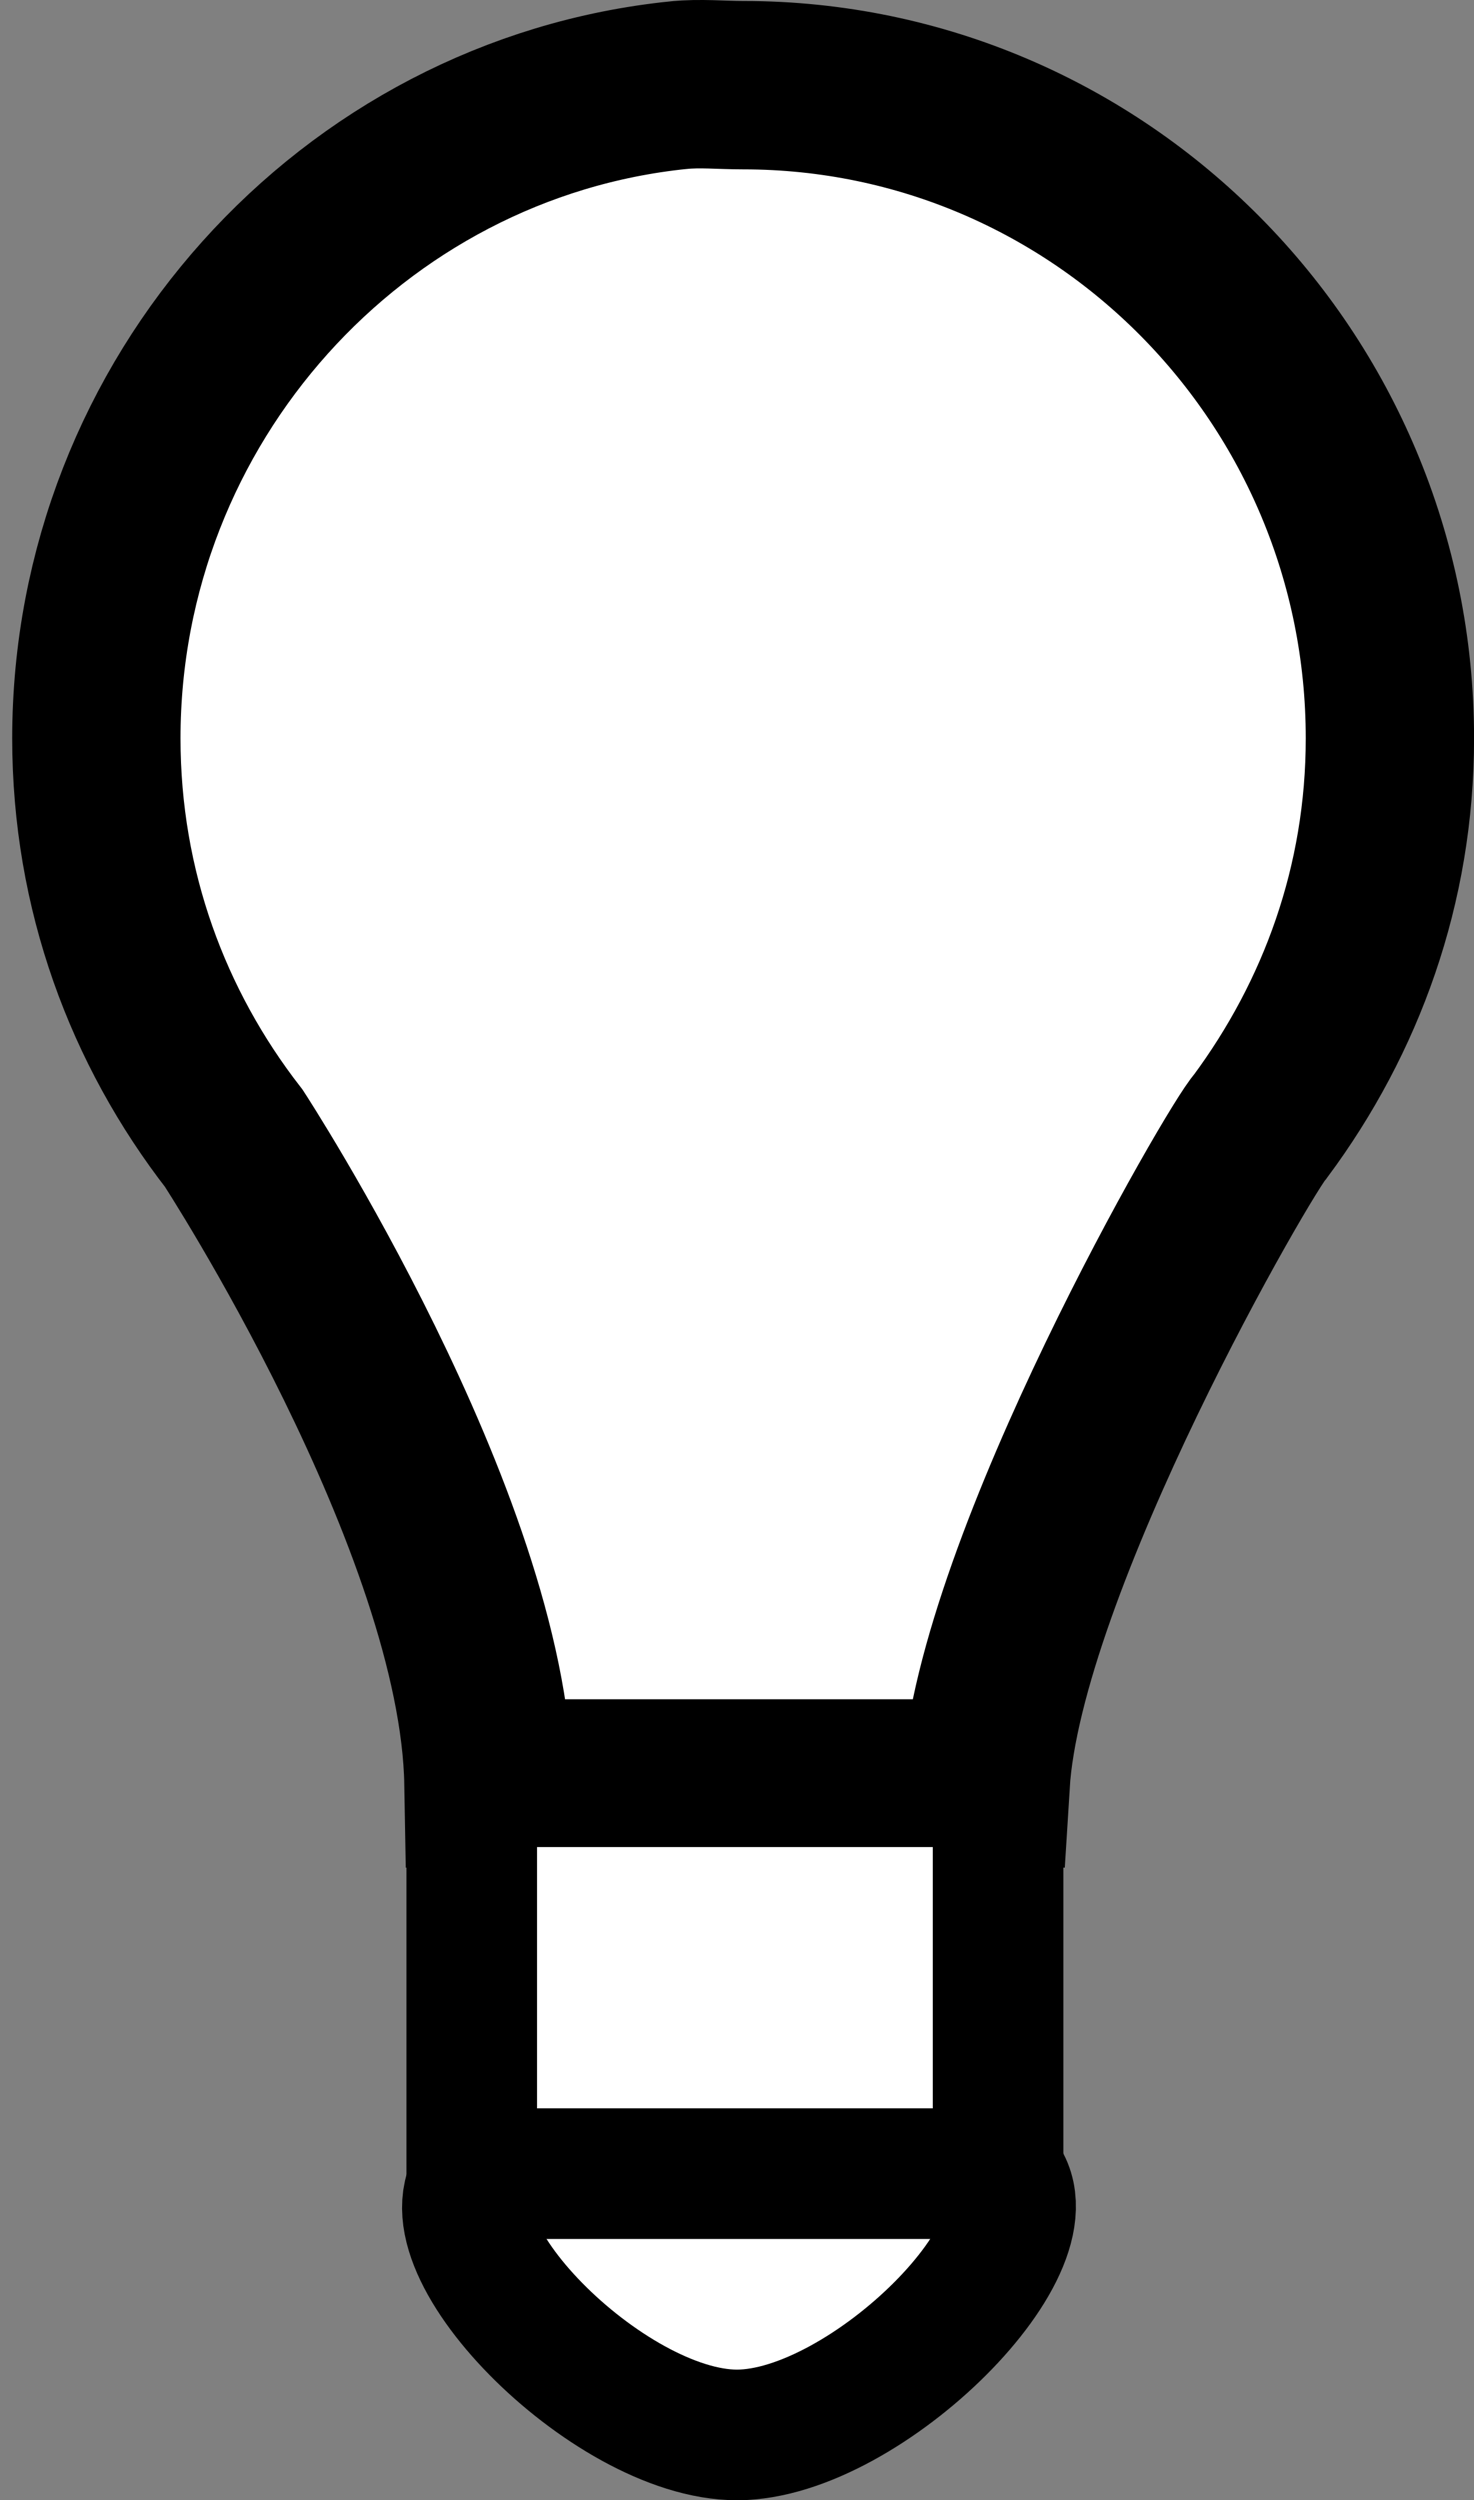
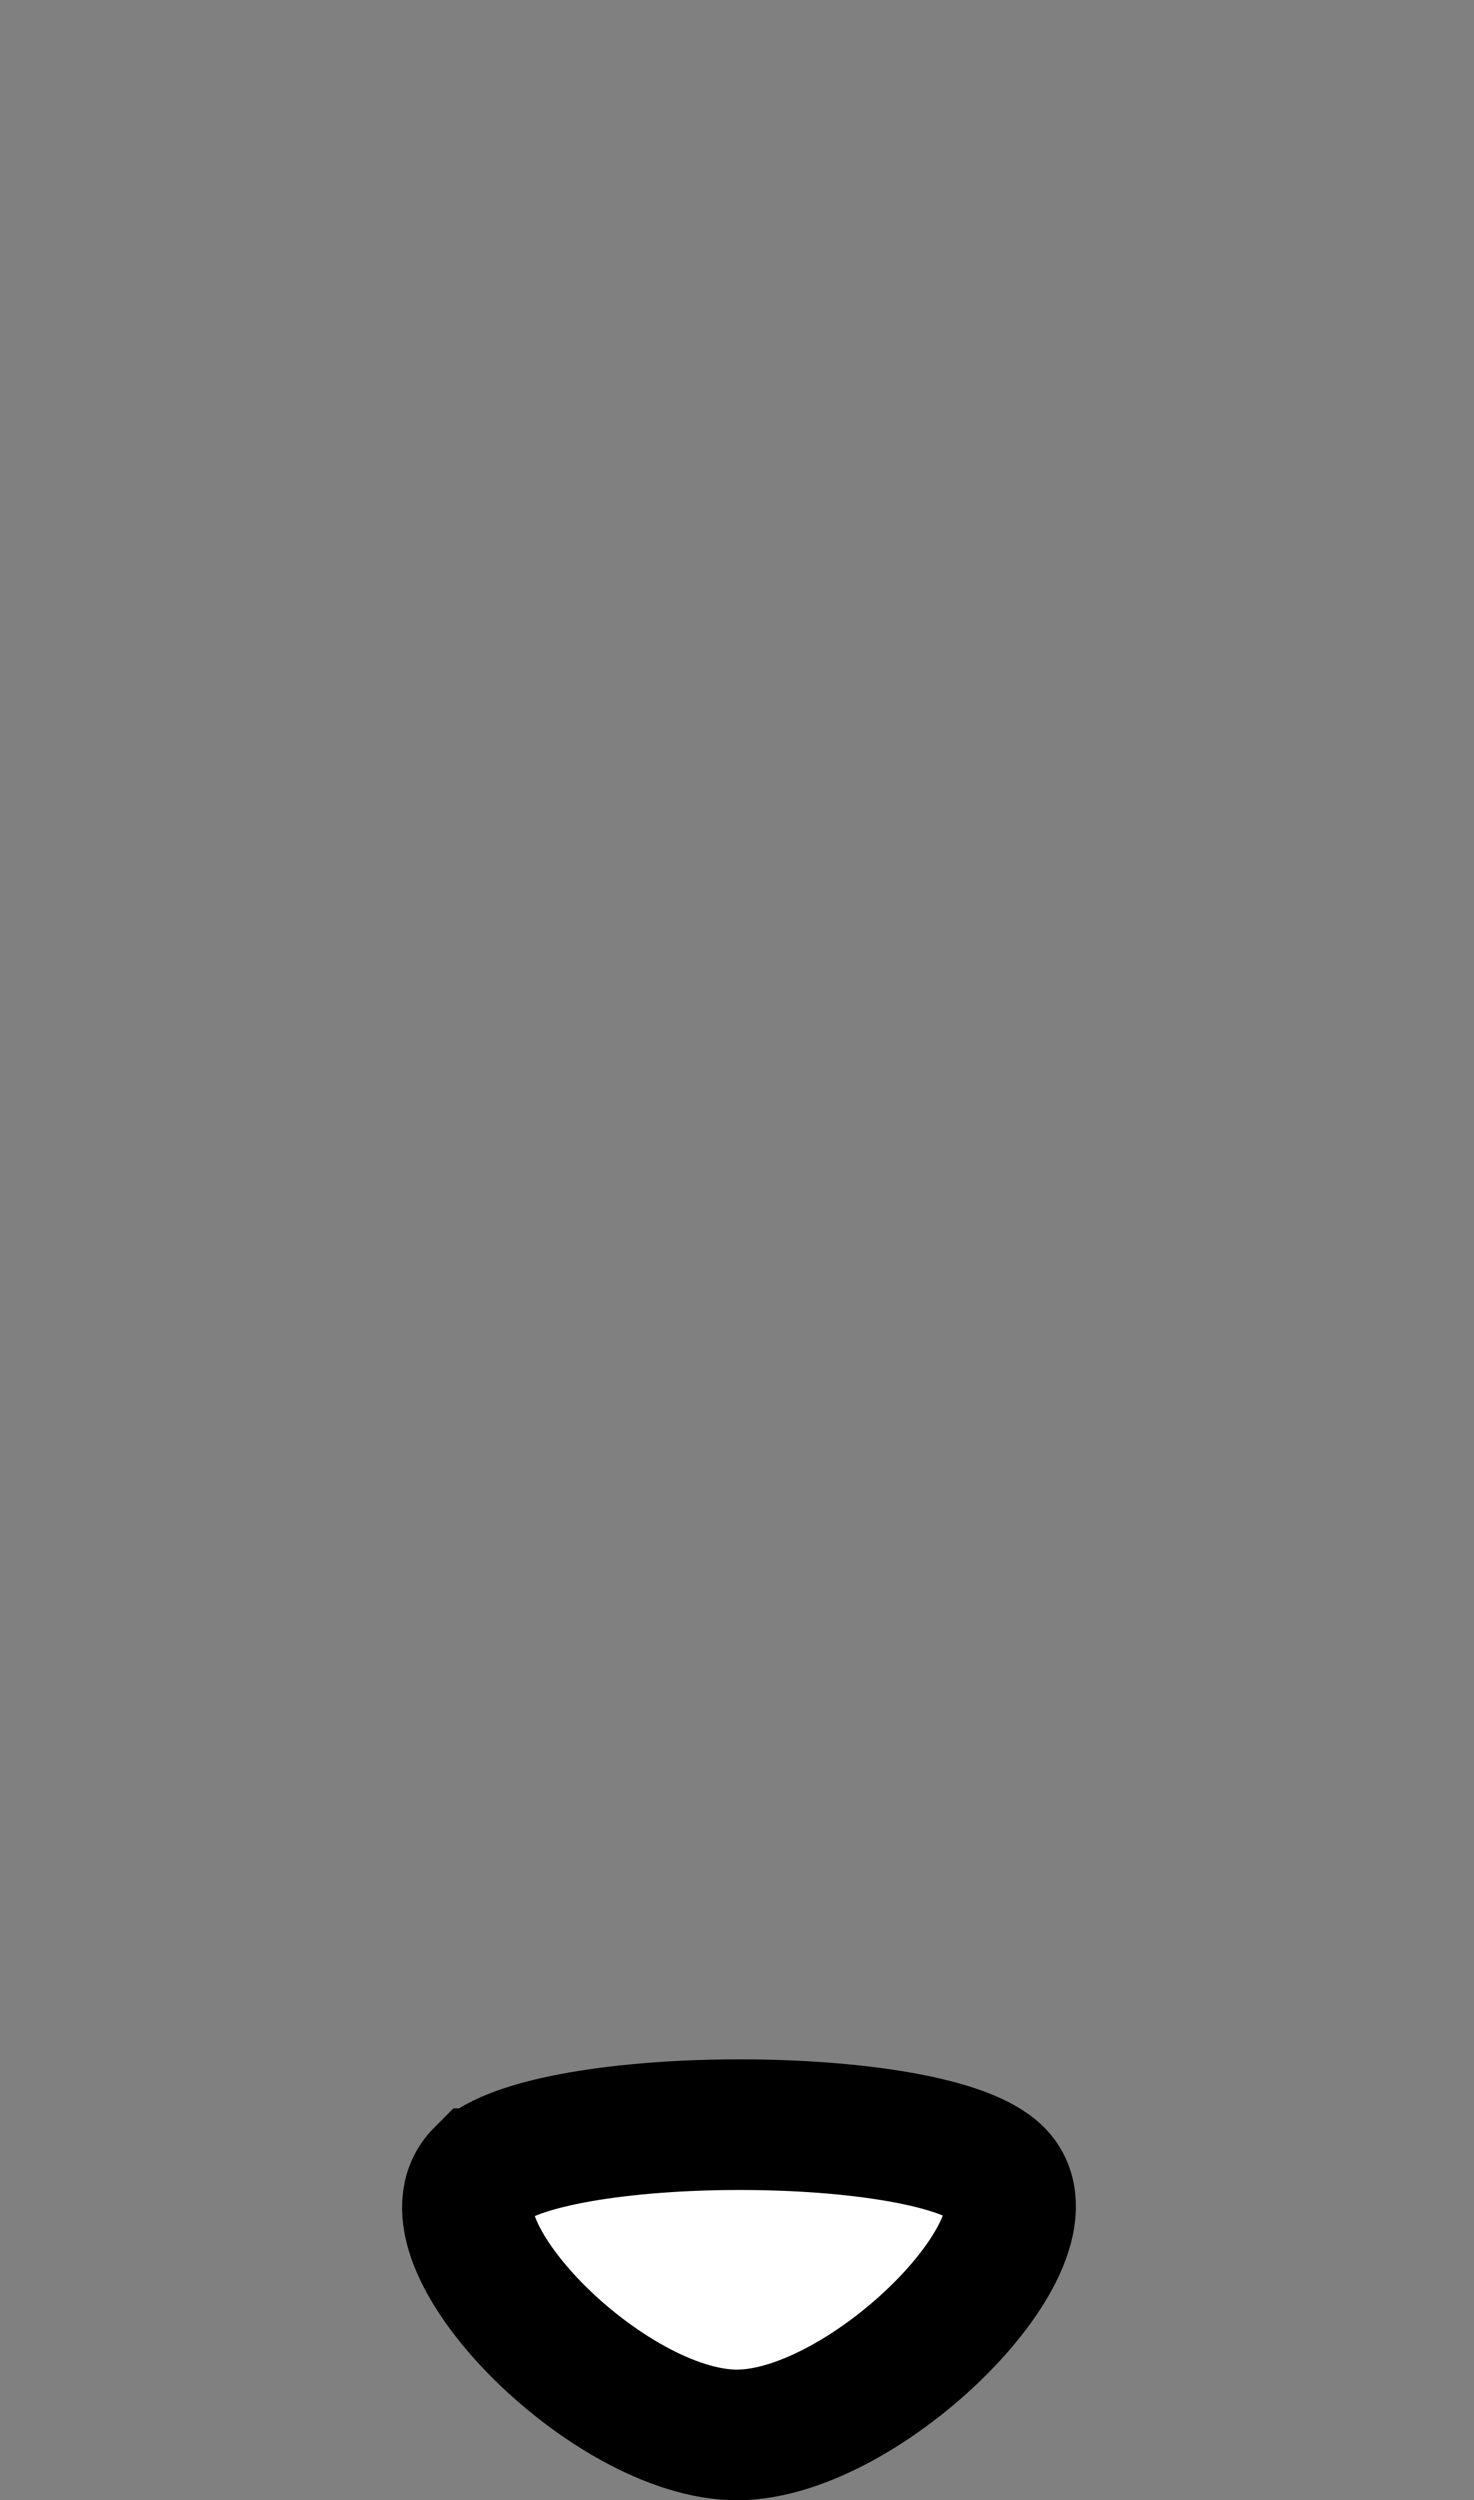
<svg xmlns="http://www.w3.org/2000/svg" width="11.289" height="19.139">
  <rect width="100%" height="100%" fill="#808080" stroke="none" />
  <title>Lightbulb</title>
  <g>
    <title>Layer 1</title>
    <g id="layer1">
-       <path fill="#ffffff" stroke="#000000" stroke-width="1.289" stroke-linecap="square" stroke-miterlimit="4" stroke-dashoffset="0" id="path4122" d="m5.196,0.652c-2.497,0.256 -4.458,2.412 -4.458,5c0,1.161 0.394,2.214 1.053,3.062c0,0 1.915,2.938 1.95,4.938l3.808,0c0.104,-1.686 1.964,-4.888 2.105,-5.031c0.618,-0.834 0.991,-1.847 0.991,-2.969c0,-2.76 -2.219,-5 -4.953,-5c-0.171,0 -0.329,-0.017 -0.495,0z" />
      <path fill="#ffffff" fill-rule="evenodd" stroke="#000000" stroke-width="1px" id="path4129" d="m3.68,16.639c0.5,-0.5 3.473,-0.5 3.964,0c0.491,0.5 -1.009,2 -2,2c-0.991,0 -2.464,-1.5 -1.964,-2z" />
-       <path fill="#ffffff" fill-rule="evenodd" stroke="#000000" id="path4124" d="m3.613,13.639l4.031,0l0,3l-4.031,0l0,-3z" />
    </g>
  </g>
</svg>